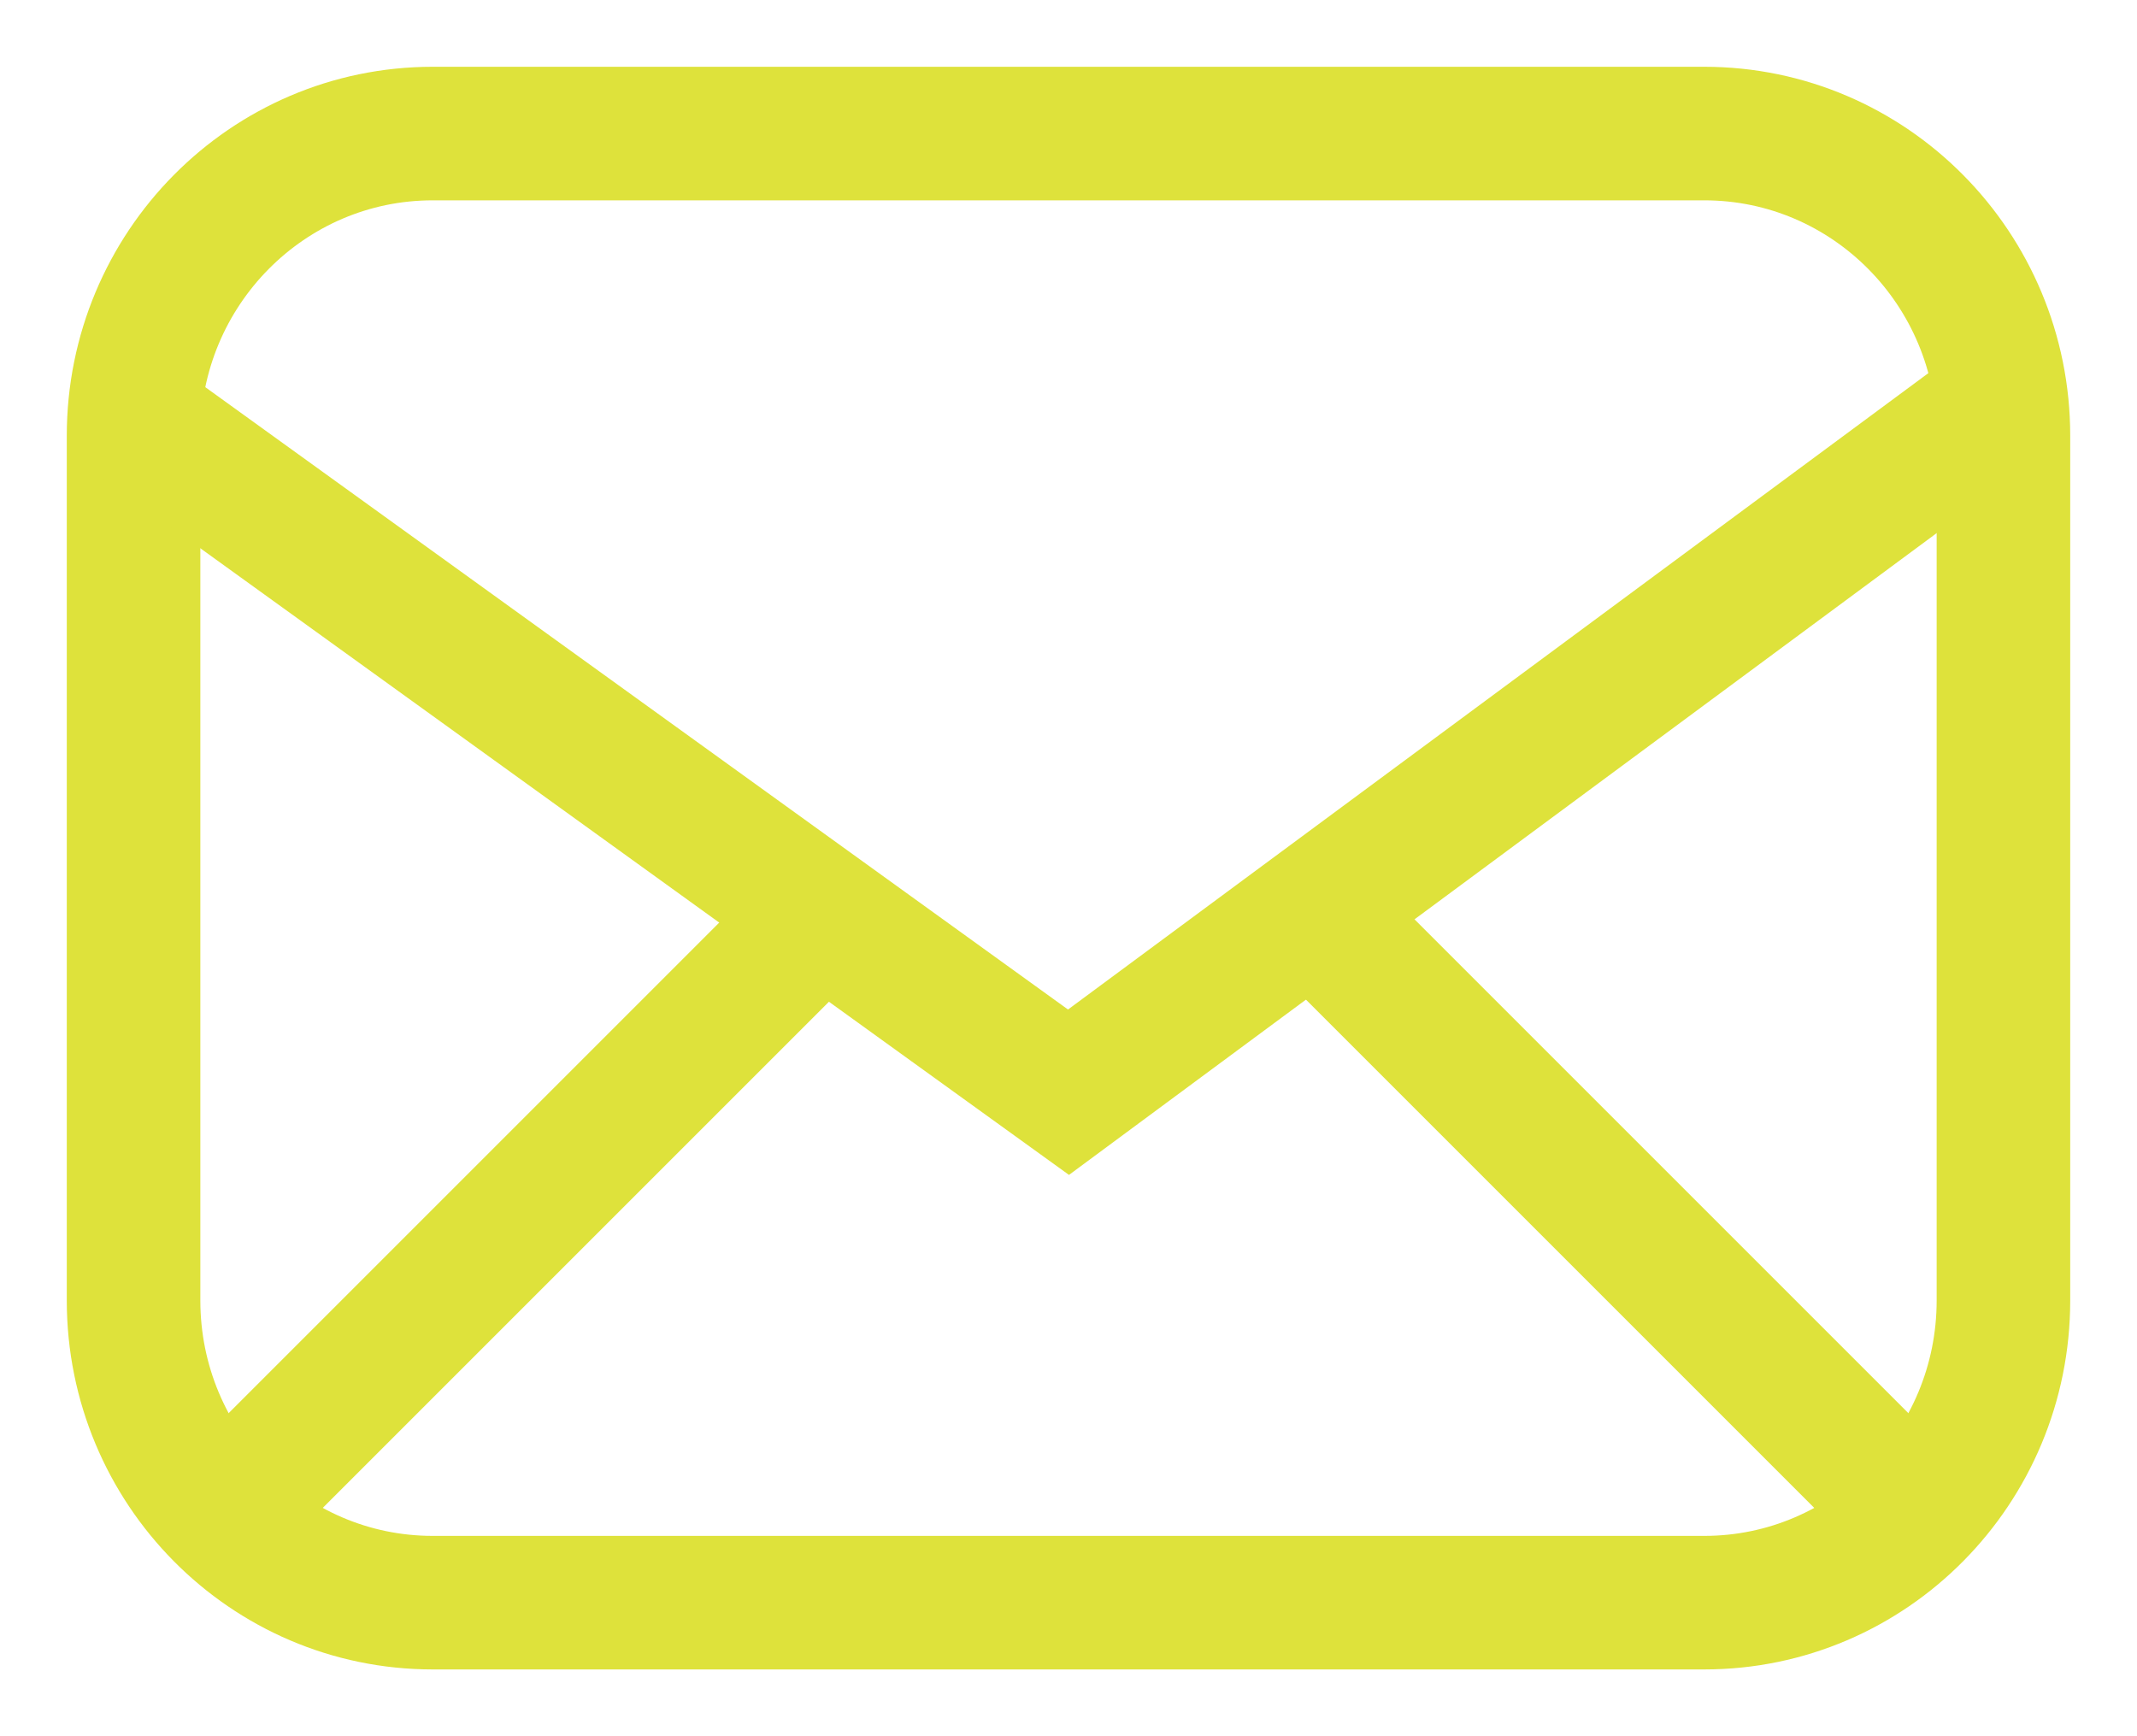
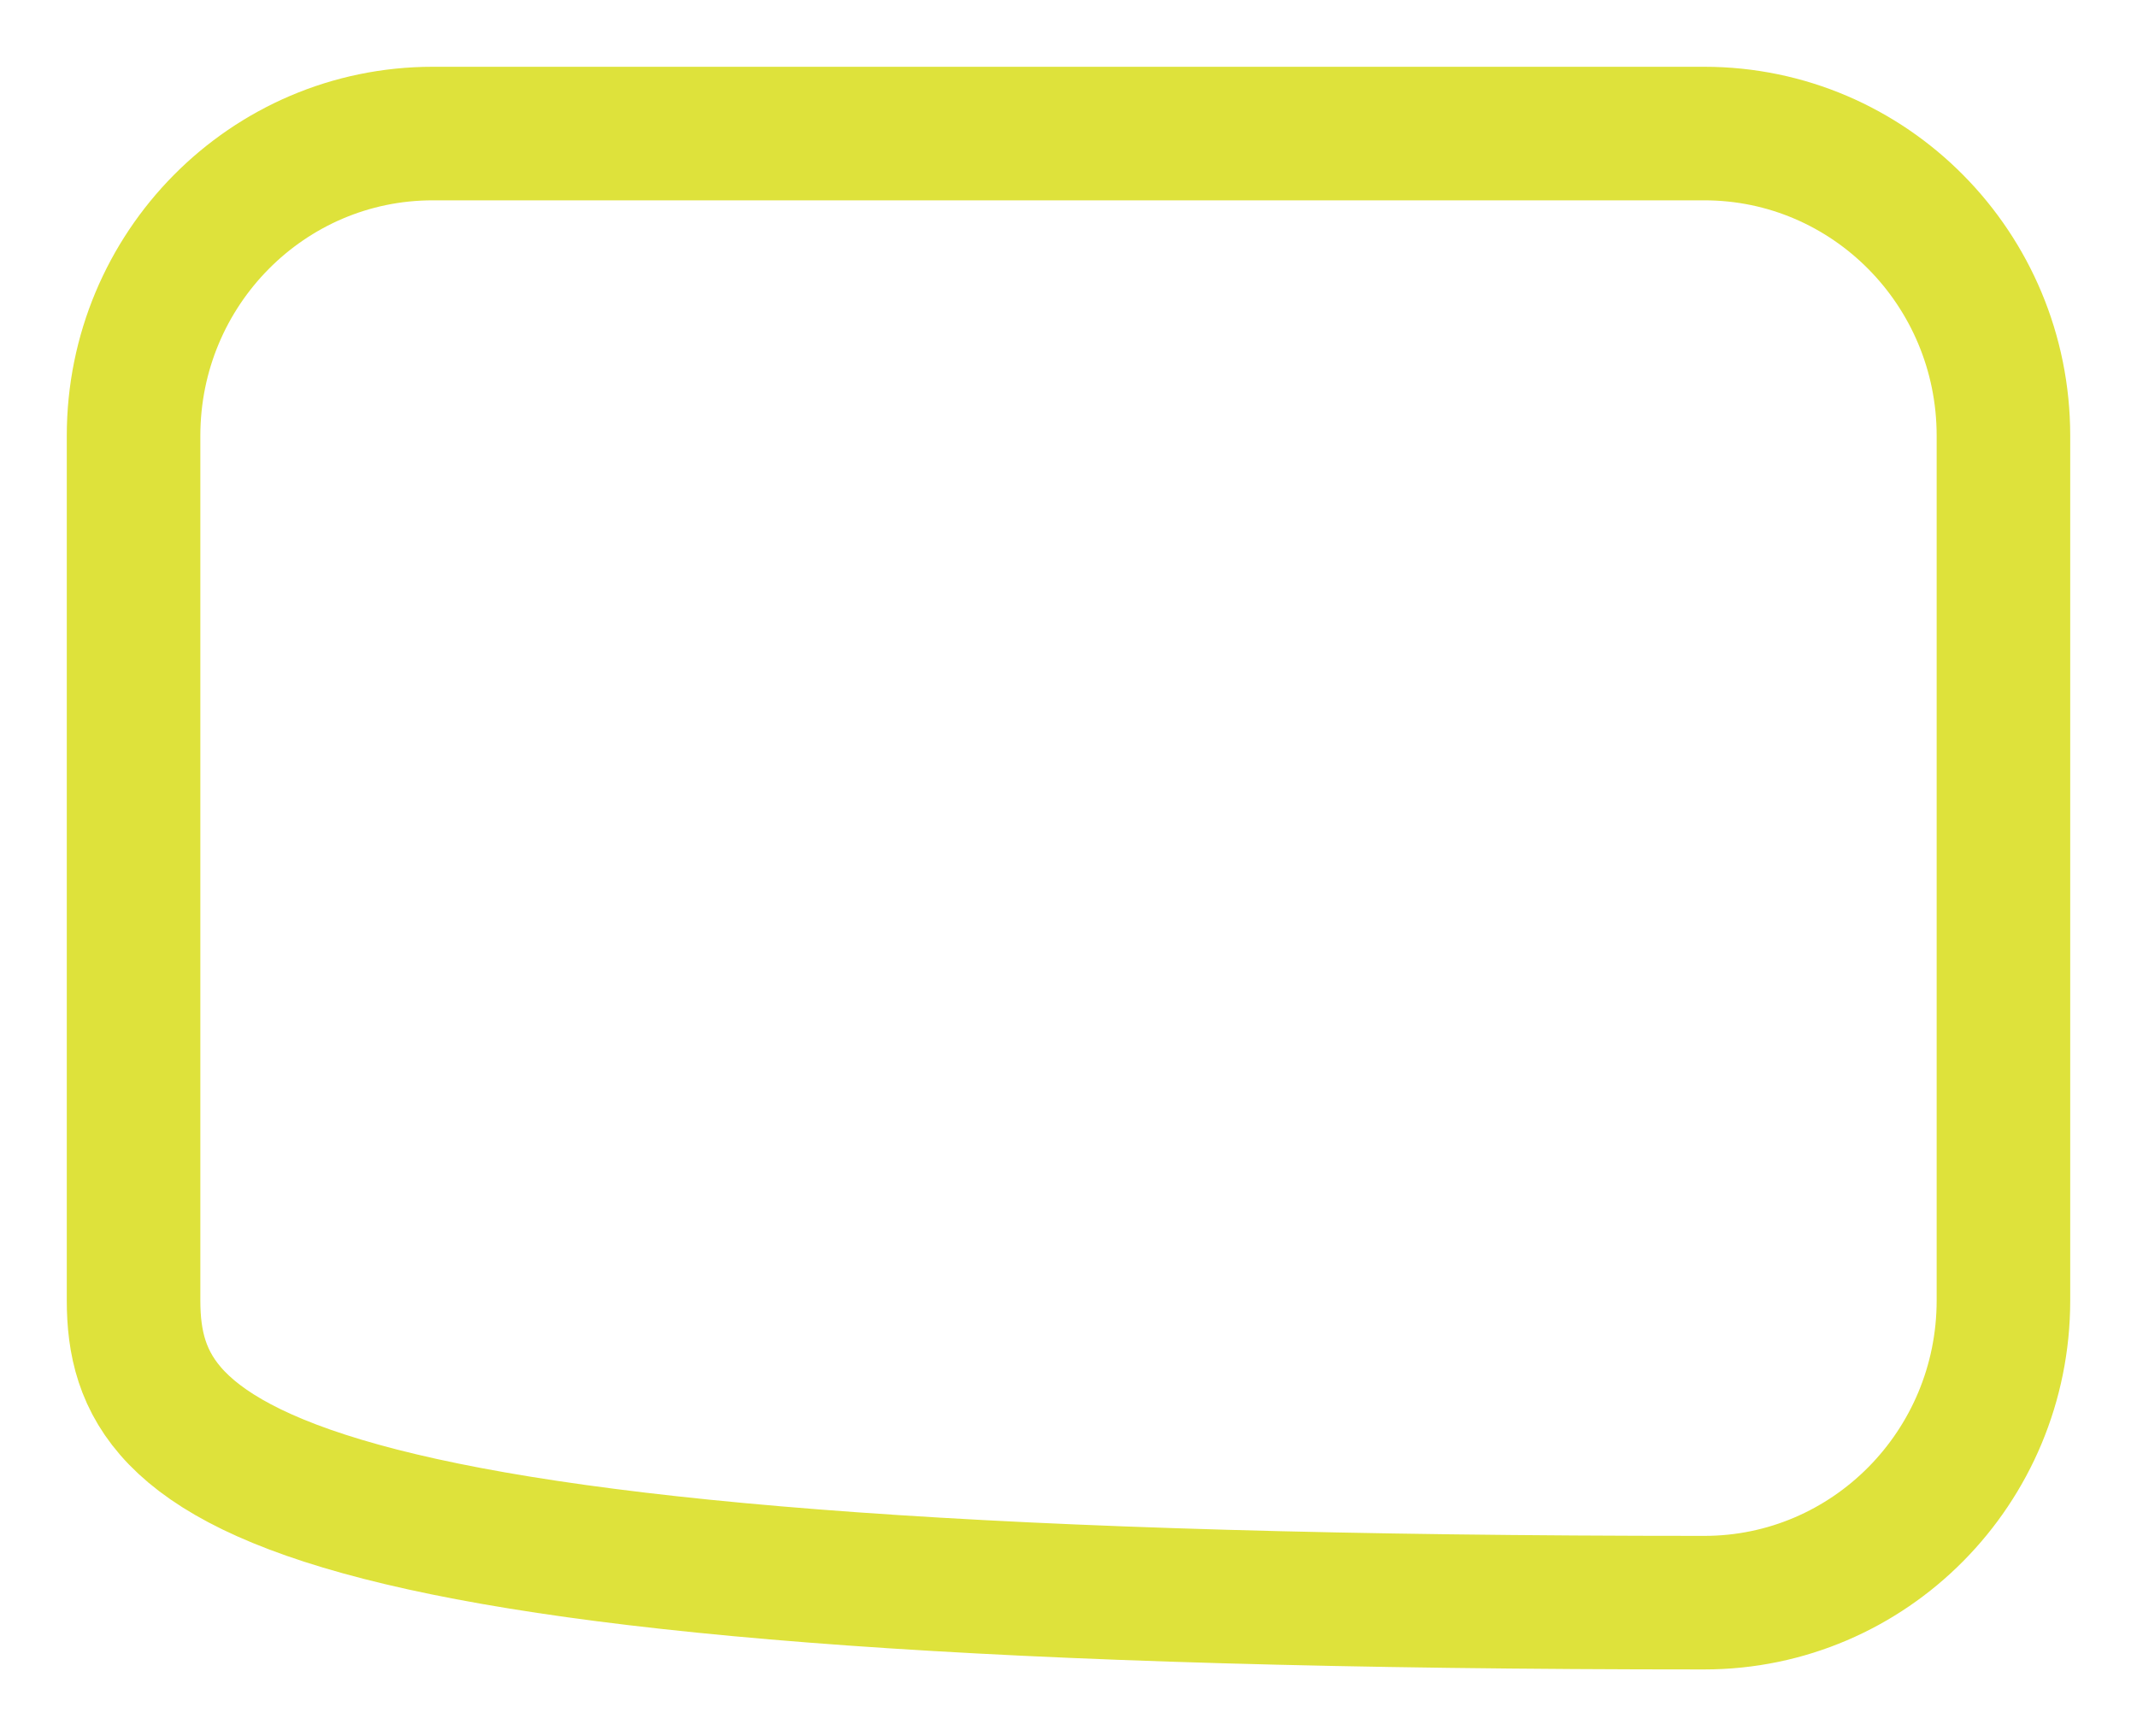
<svg xmlns="http://www.w3.org/2000/svg" width="16px" height="13px" viewBox="0 0 16 13">
  <title>Group 10</title>
  <desc>Created with Sketch.</desc>
  <g id="About" stroke="none" stroke-width="1" fill="none" fill-rule="evenodd">
    <g id="About-&gt;-Mission" transform="translate(-970, -1028)" stroke="#DEE23B">
      <g id="Group-10" transform="translate(971, 1029)">
        <g id="Group-9">
-           <path d="M11.76,11 L2.24,11 C1.003,11 0,9.987 0,8.737 L0,2.263 C0,1.013 1.003,0 2.24,0 L11.76,0 C12.997,0 14,1.013 14,2.263 L14,8.737 C14,9.987 12.997,11 11.76,11 Z" id="Stroke-1" />
-           <polyline id="Stroke-3" points="0 2.128 7 7.178 14 2" />
-           <path d="M1,10 L5,6" id="Stroke-5" />
-           <path d="M13,10 L9,6" id="Stroke-7" />
+           <path d="M11.76,11 C1.003,11 0,9.987 0,8.737 L0,2.263 C0,1.013 1.003,0 2.24,0 L11.76,0 C12.997,0 14,1.013 14,2.263 L14,8.737 C14,9.987 12.997,11 11.76,11 Z" id="Stroke-1" />
        </g>
      </g>
    </g>
  </g>
</svg>